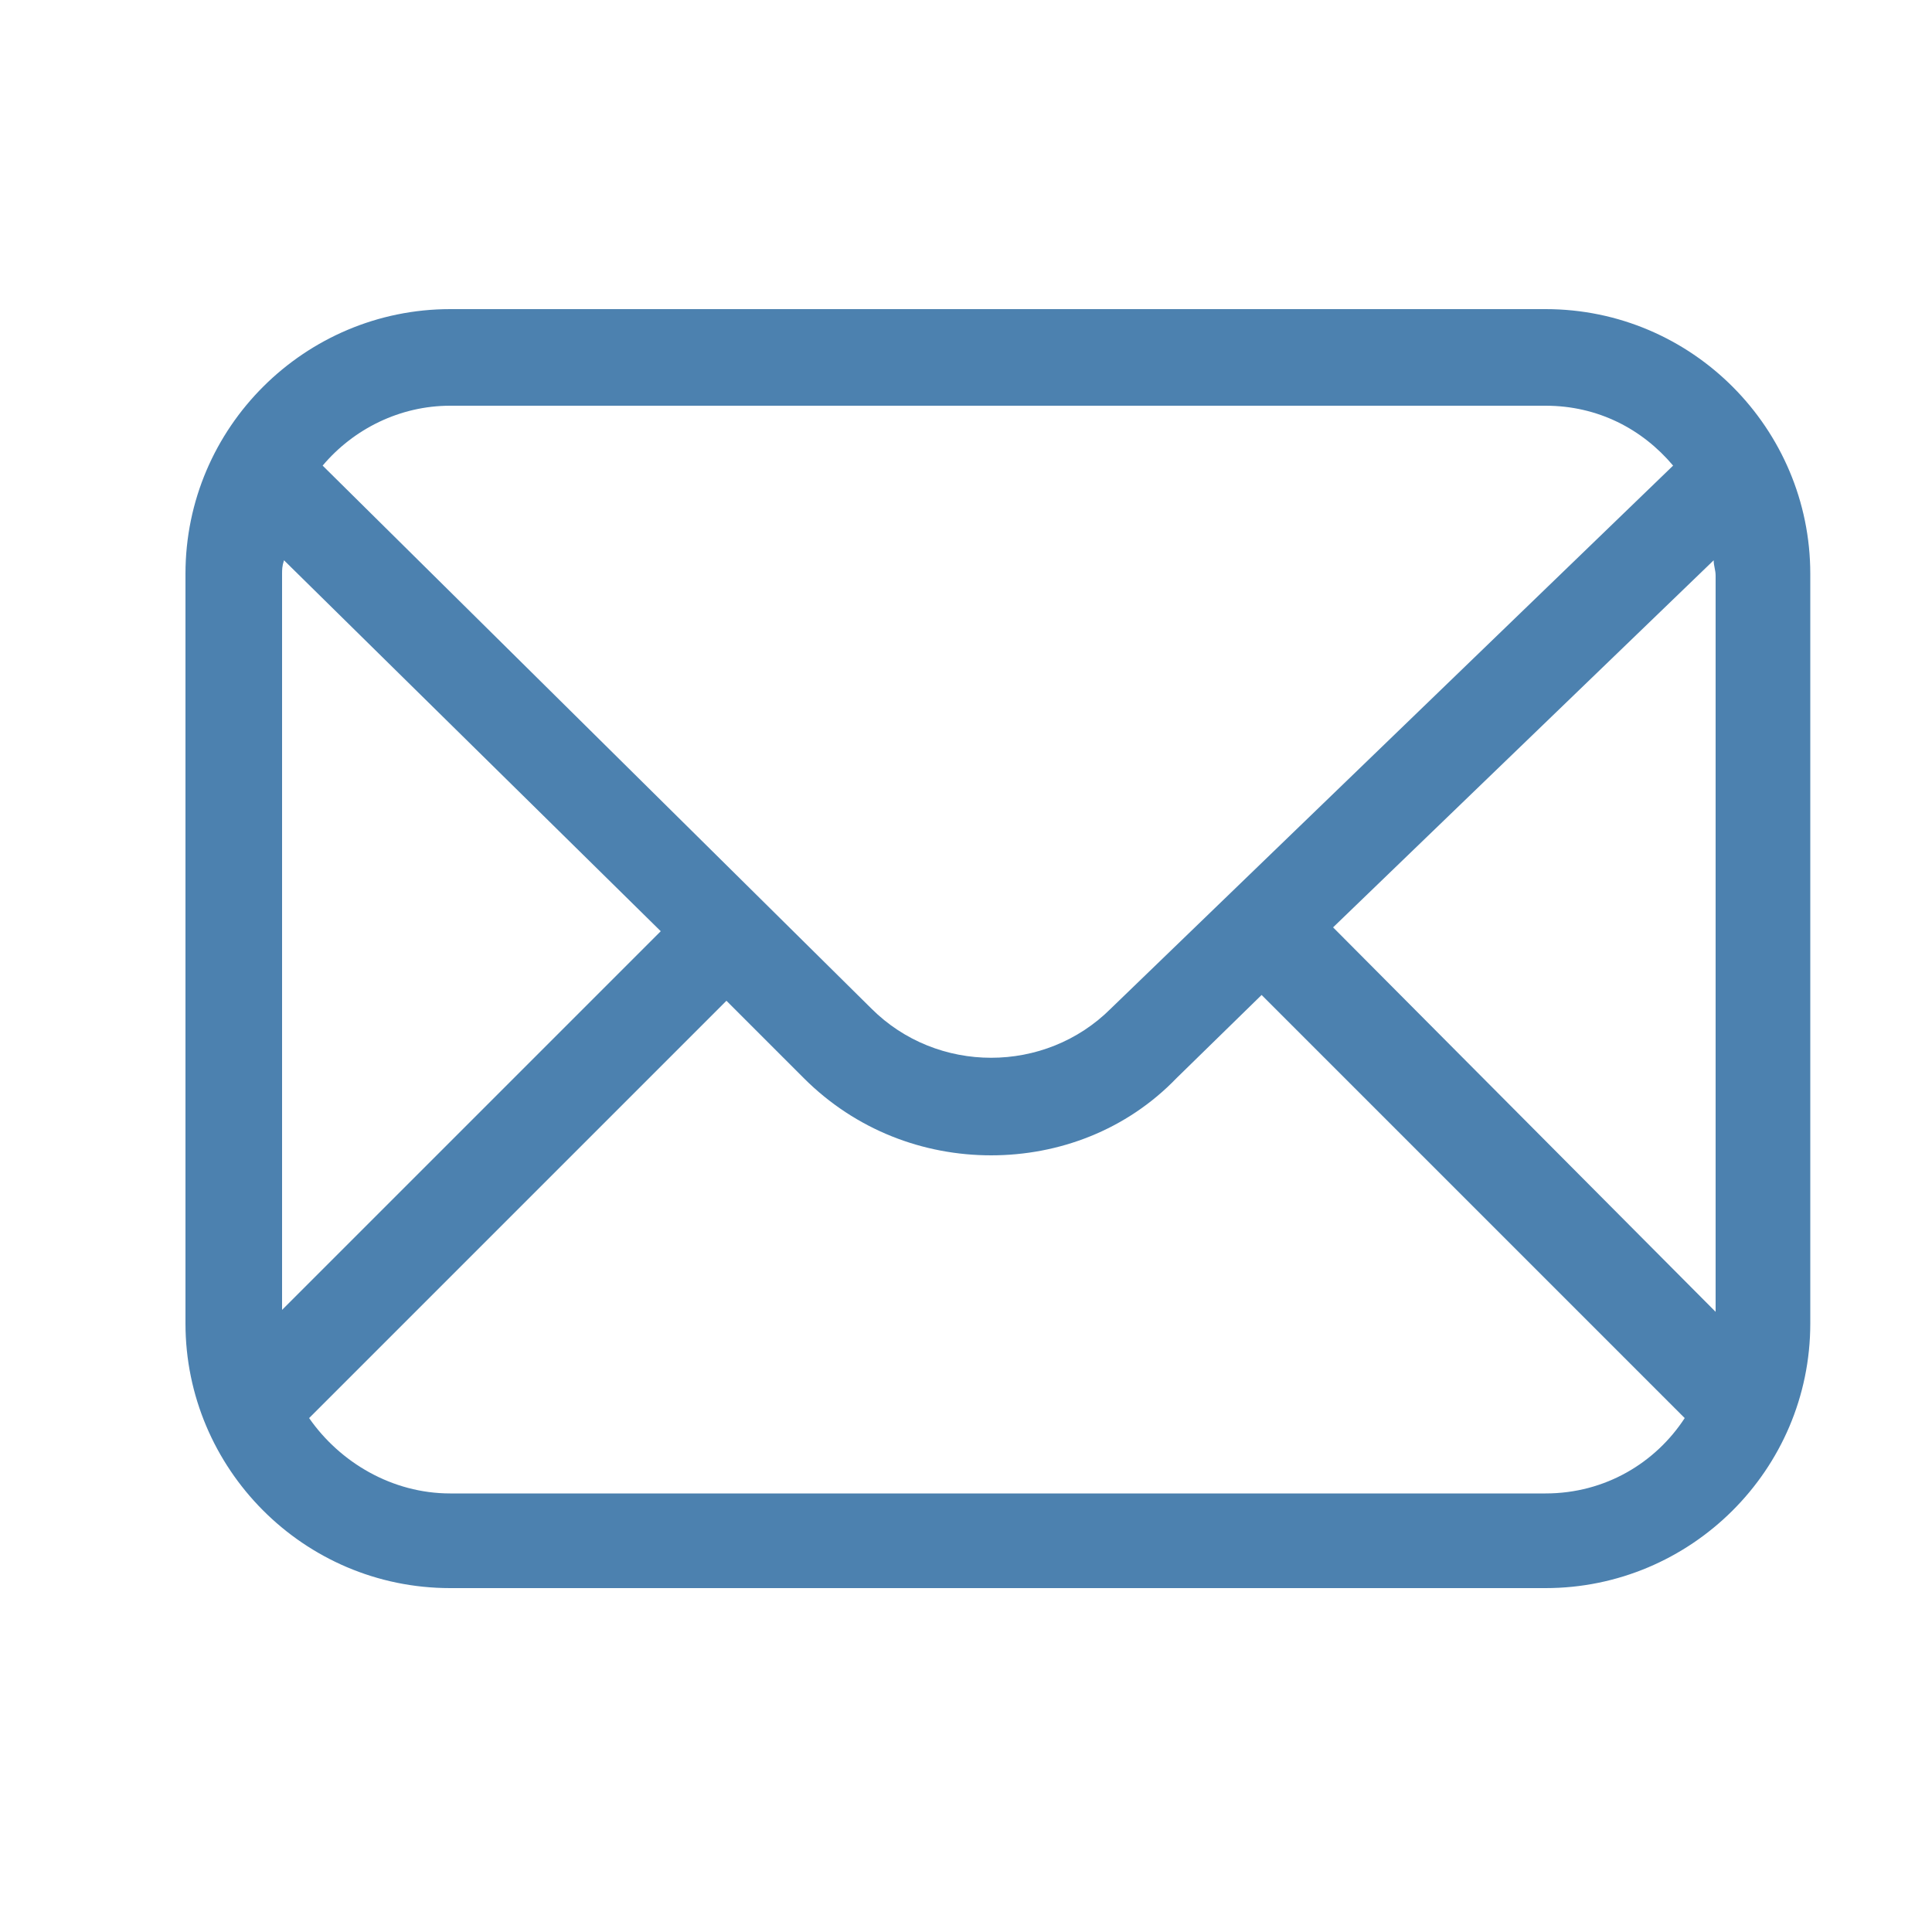
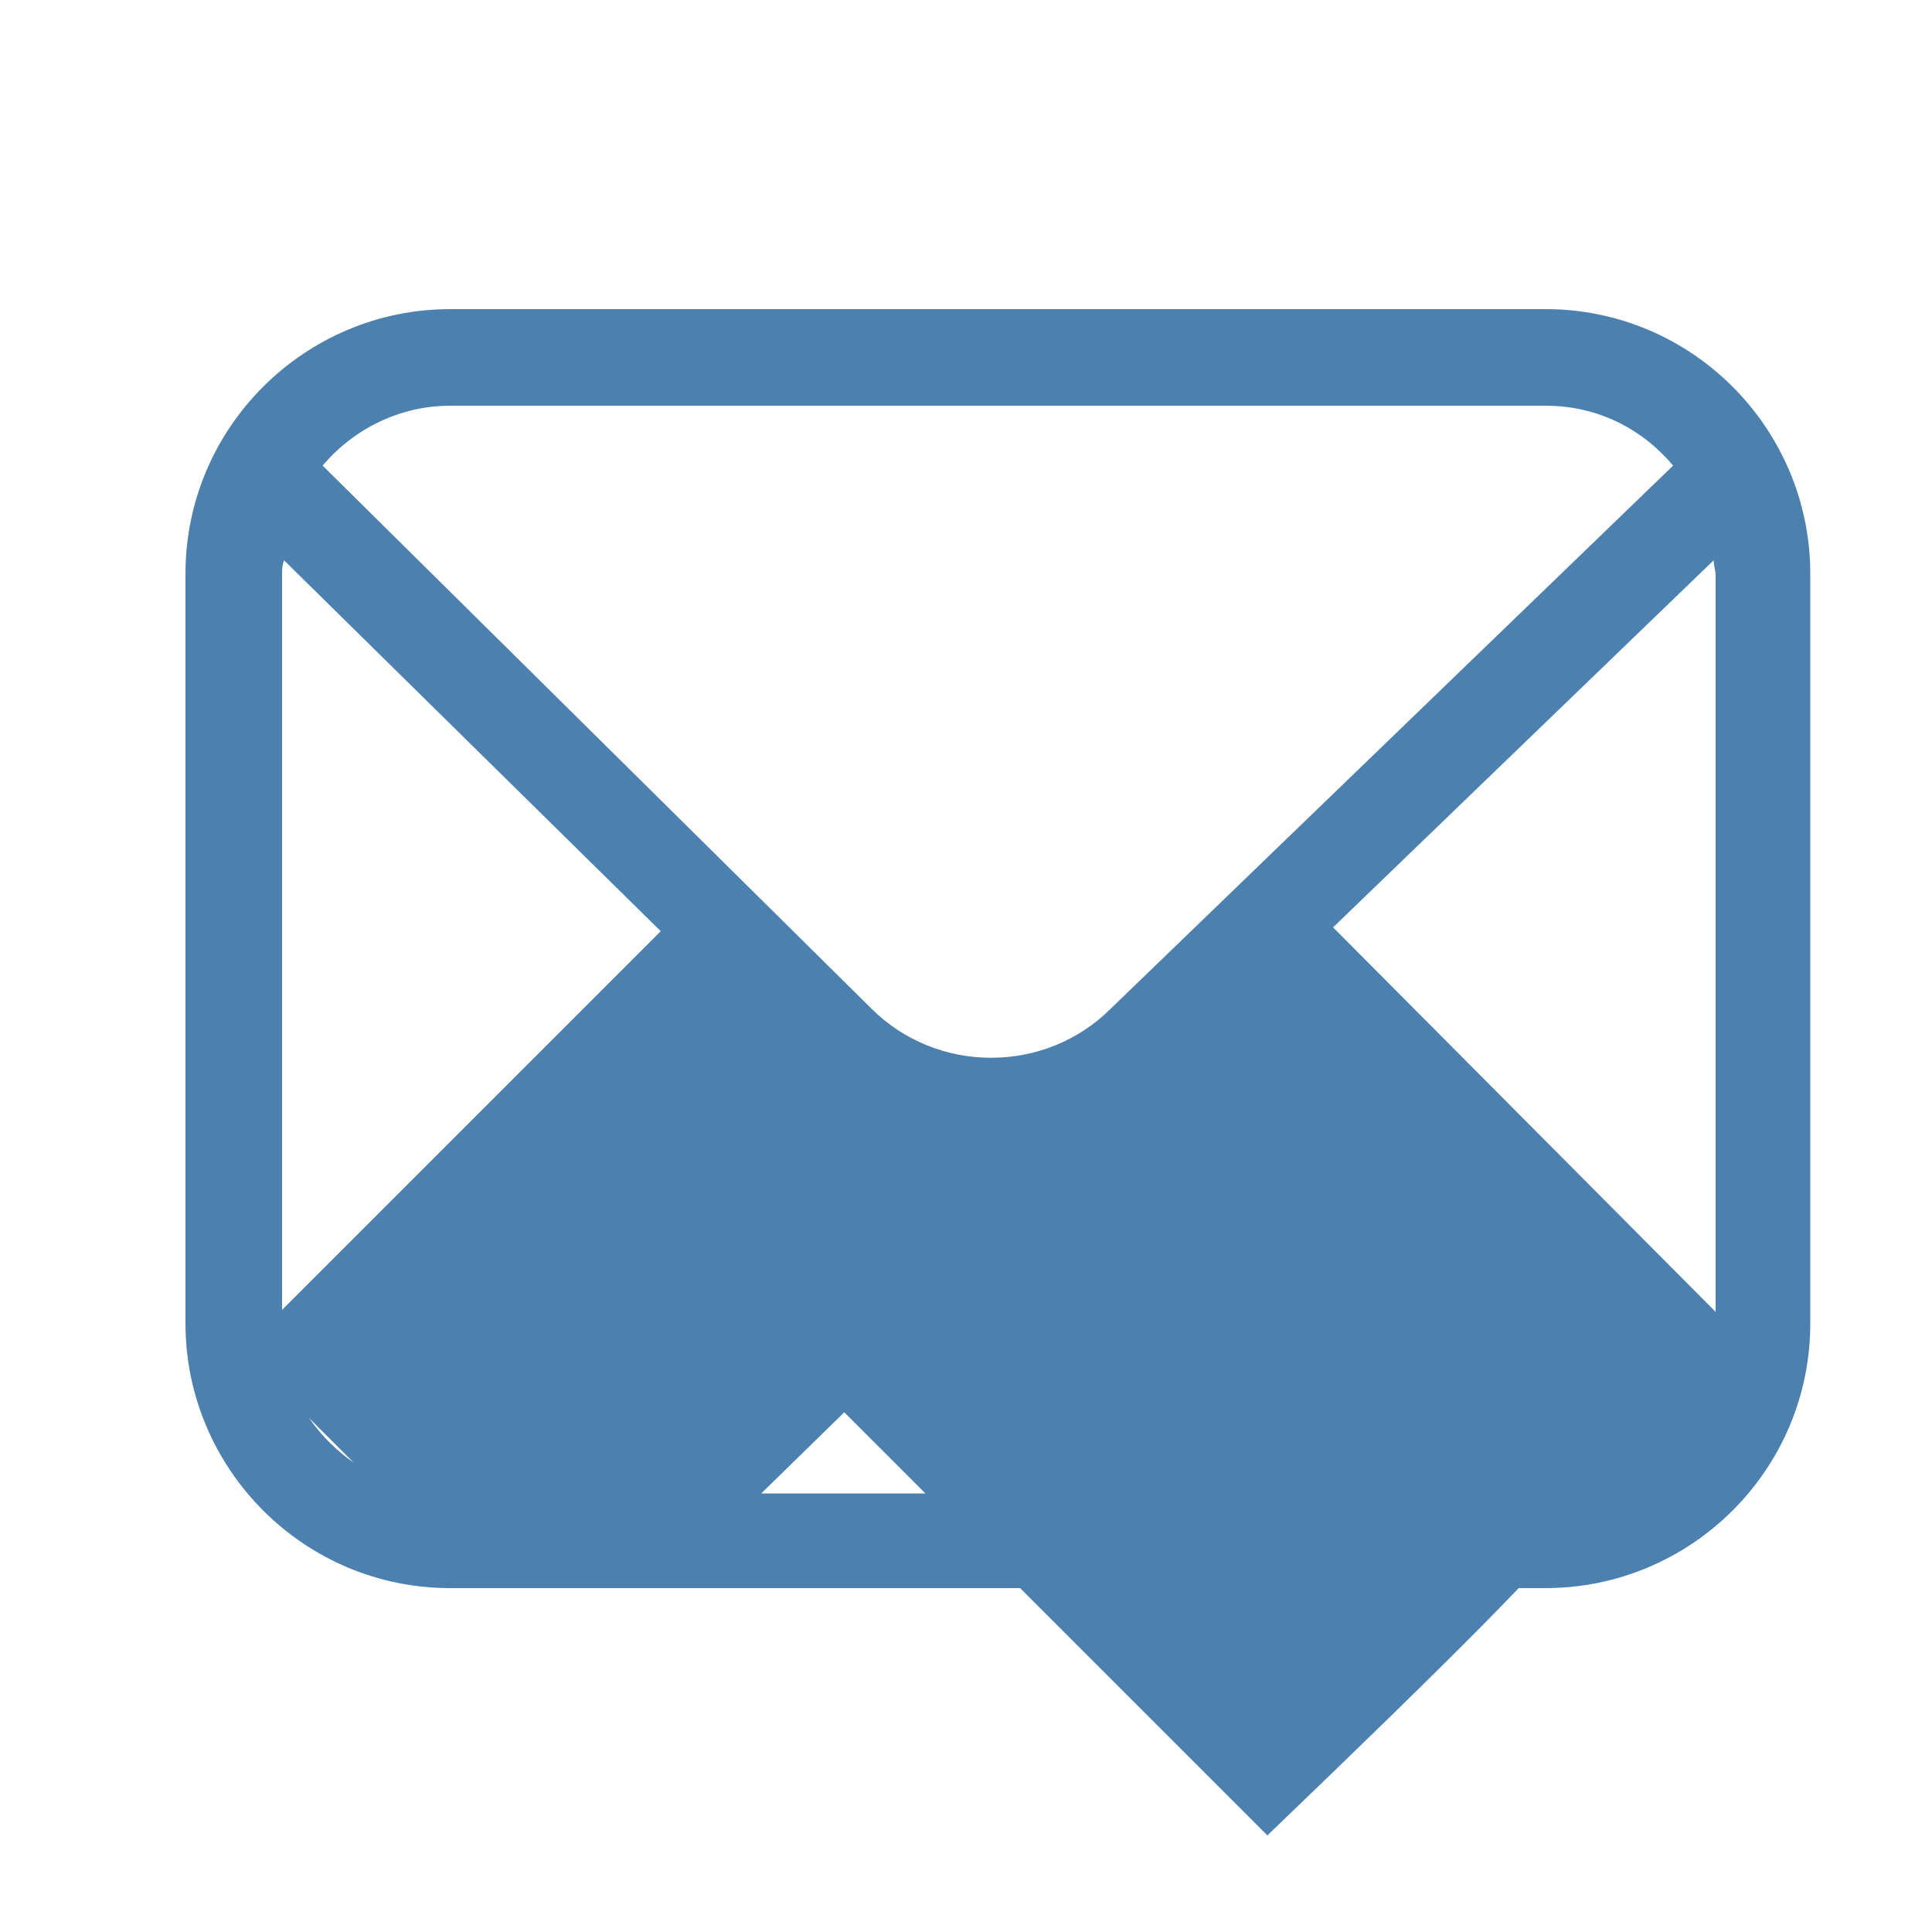
<svg xmlns="http://www.w3.org/2000/svg" version="1.1" id="Ebene_1" x="0px" y="0px" viewBox="0 0 100 100" style="enable-background:new 0 0 100 100;" xml:space="preserve">
  <style type="text/css">
	.st0{fill:#4C81AF;}
</style>
-   <path class="st0" d="M80,16H23.3c-7.5,0-13.7,6.1-13.7,13.7v38.8c0,7.5,6.1,13.7,13.7,13.7H80c7.5,0,13.7-6.1,13.7-13.7V29.7  C93.7,22.2,87.6,16,80,16z M69,48L88.7,29c0,0.3,0.1,0.5,0.1,0.8v38.1L69,48z M23.3,21H80c2.7,0,5,1.2,6.6,3.1L57.5,52.2  c-3.4,3.4-9,3.4-12.4,0L16.7,24.1C18.3,22.2,20.7,21,23.3,21z M14.7,29l19.5,19.2L14.6,67.8V29.7C14.6,29.5,14.6,29.3,14.7,29z   M80,77.3H23.3c-3,0-5.7-1.6-7.3-3.9l21.6-21.6l4,4c2.7,2.7,6.2,4,9.7,4c3.5,0,7-1.3,9.6-4l4.4-4.3l21.9,21.9  C85.7,75.7,83.1,77.3,80,77.3z" />
+   <path class="st0" d="M80,16H23.3c-7.5,0-13.7,6.1-13.7,13.7v38.8c0,7.5,6.1,13.7,13.7,13.7H80c7.5,0,13.7-6.1,13.7-13.7V29.7  C93.7,22.2,87.6,16,80,16z M69,48L88.7,29c0,0.3,0.1,0.5,0.1,0.8v38.1L69,48z M23.3,21H80c2.7,0,5,1.2,6.6,3.1L57.5,52.2  c-3.4,3.4-9,3.4-12.4,0L16.7,24.1C18.3,22.2,20.7,21,23.3,21z M14.7,29l19.5,19.2L14.6,67.8V29.7C14.6,29.5,14.6,29.3,14.7,29z   M80,77.3H23.3c-3,0-5.7-1.6-7.3-3.9l4,4c2.7,2.7,6.2,4,9.7,4c3.5,0,7-1.3,9.6-4l4.4-4.3l21.9,21.9  C85.7,75.7,83.1,77.3,80,77.3z" />
</svg>